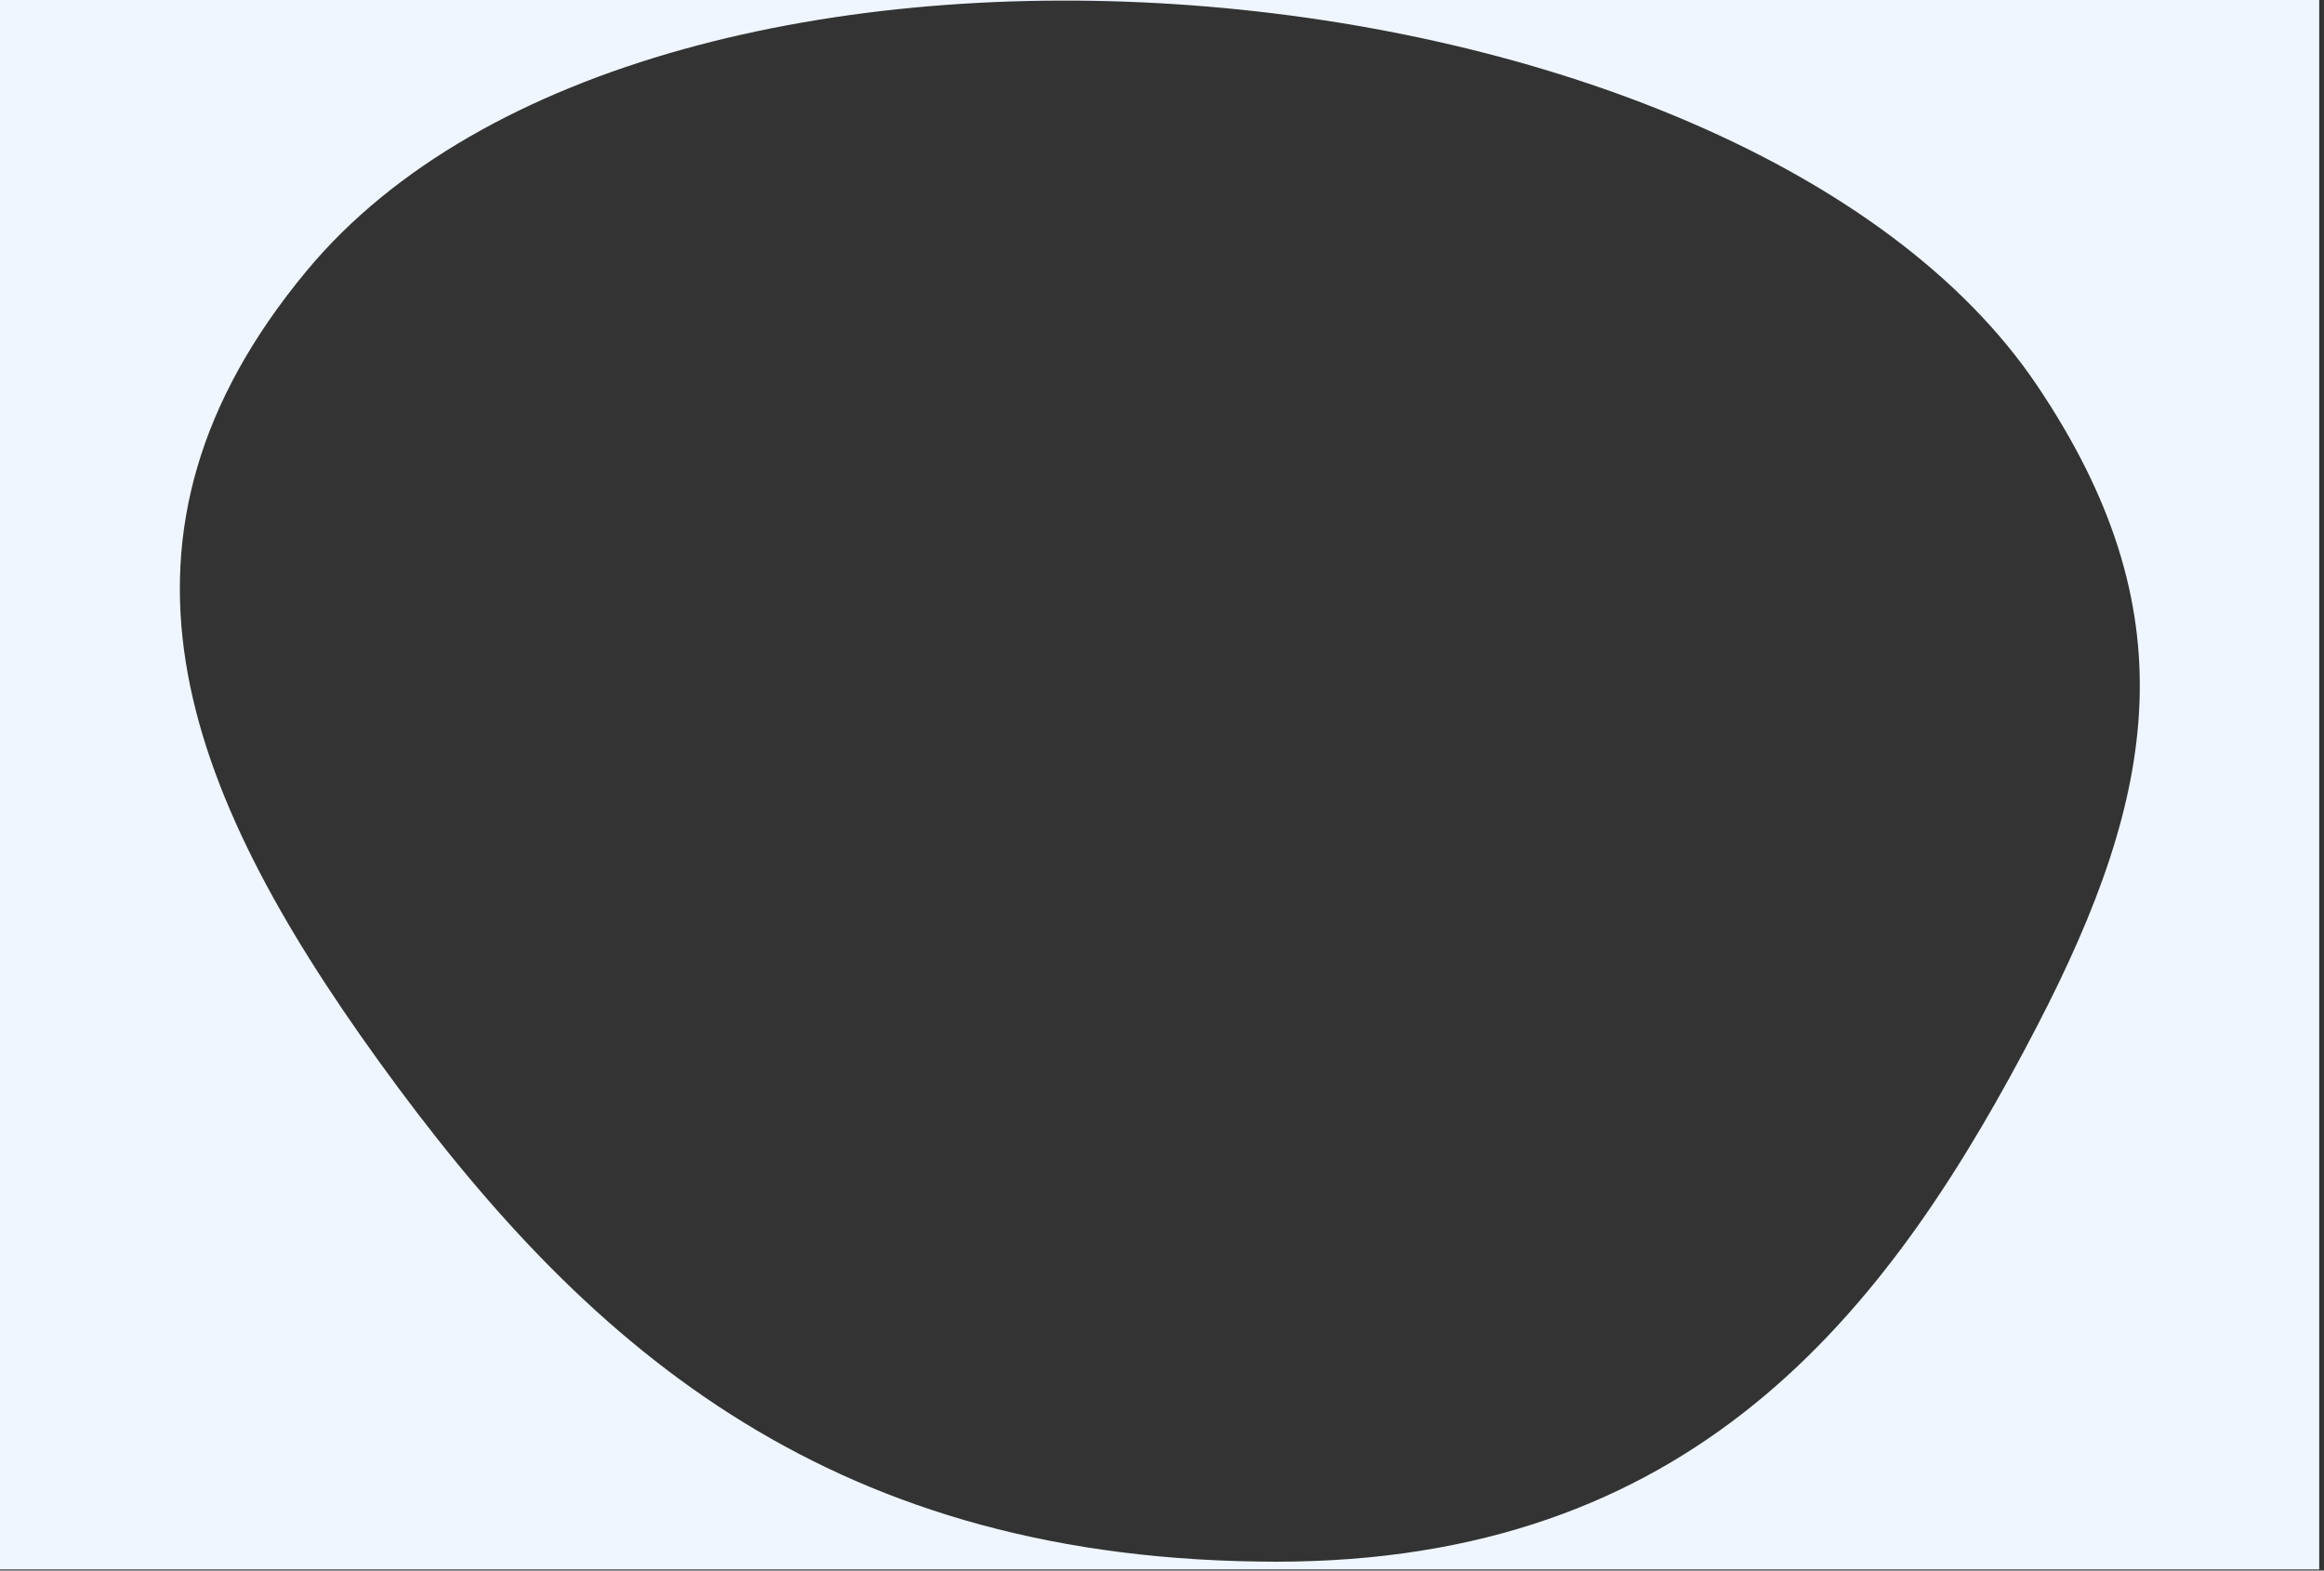
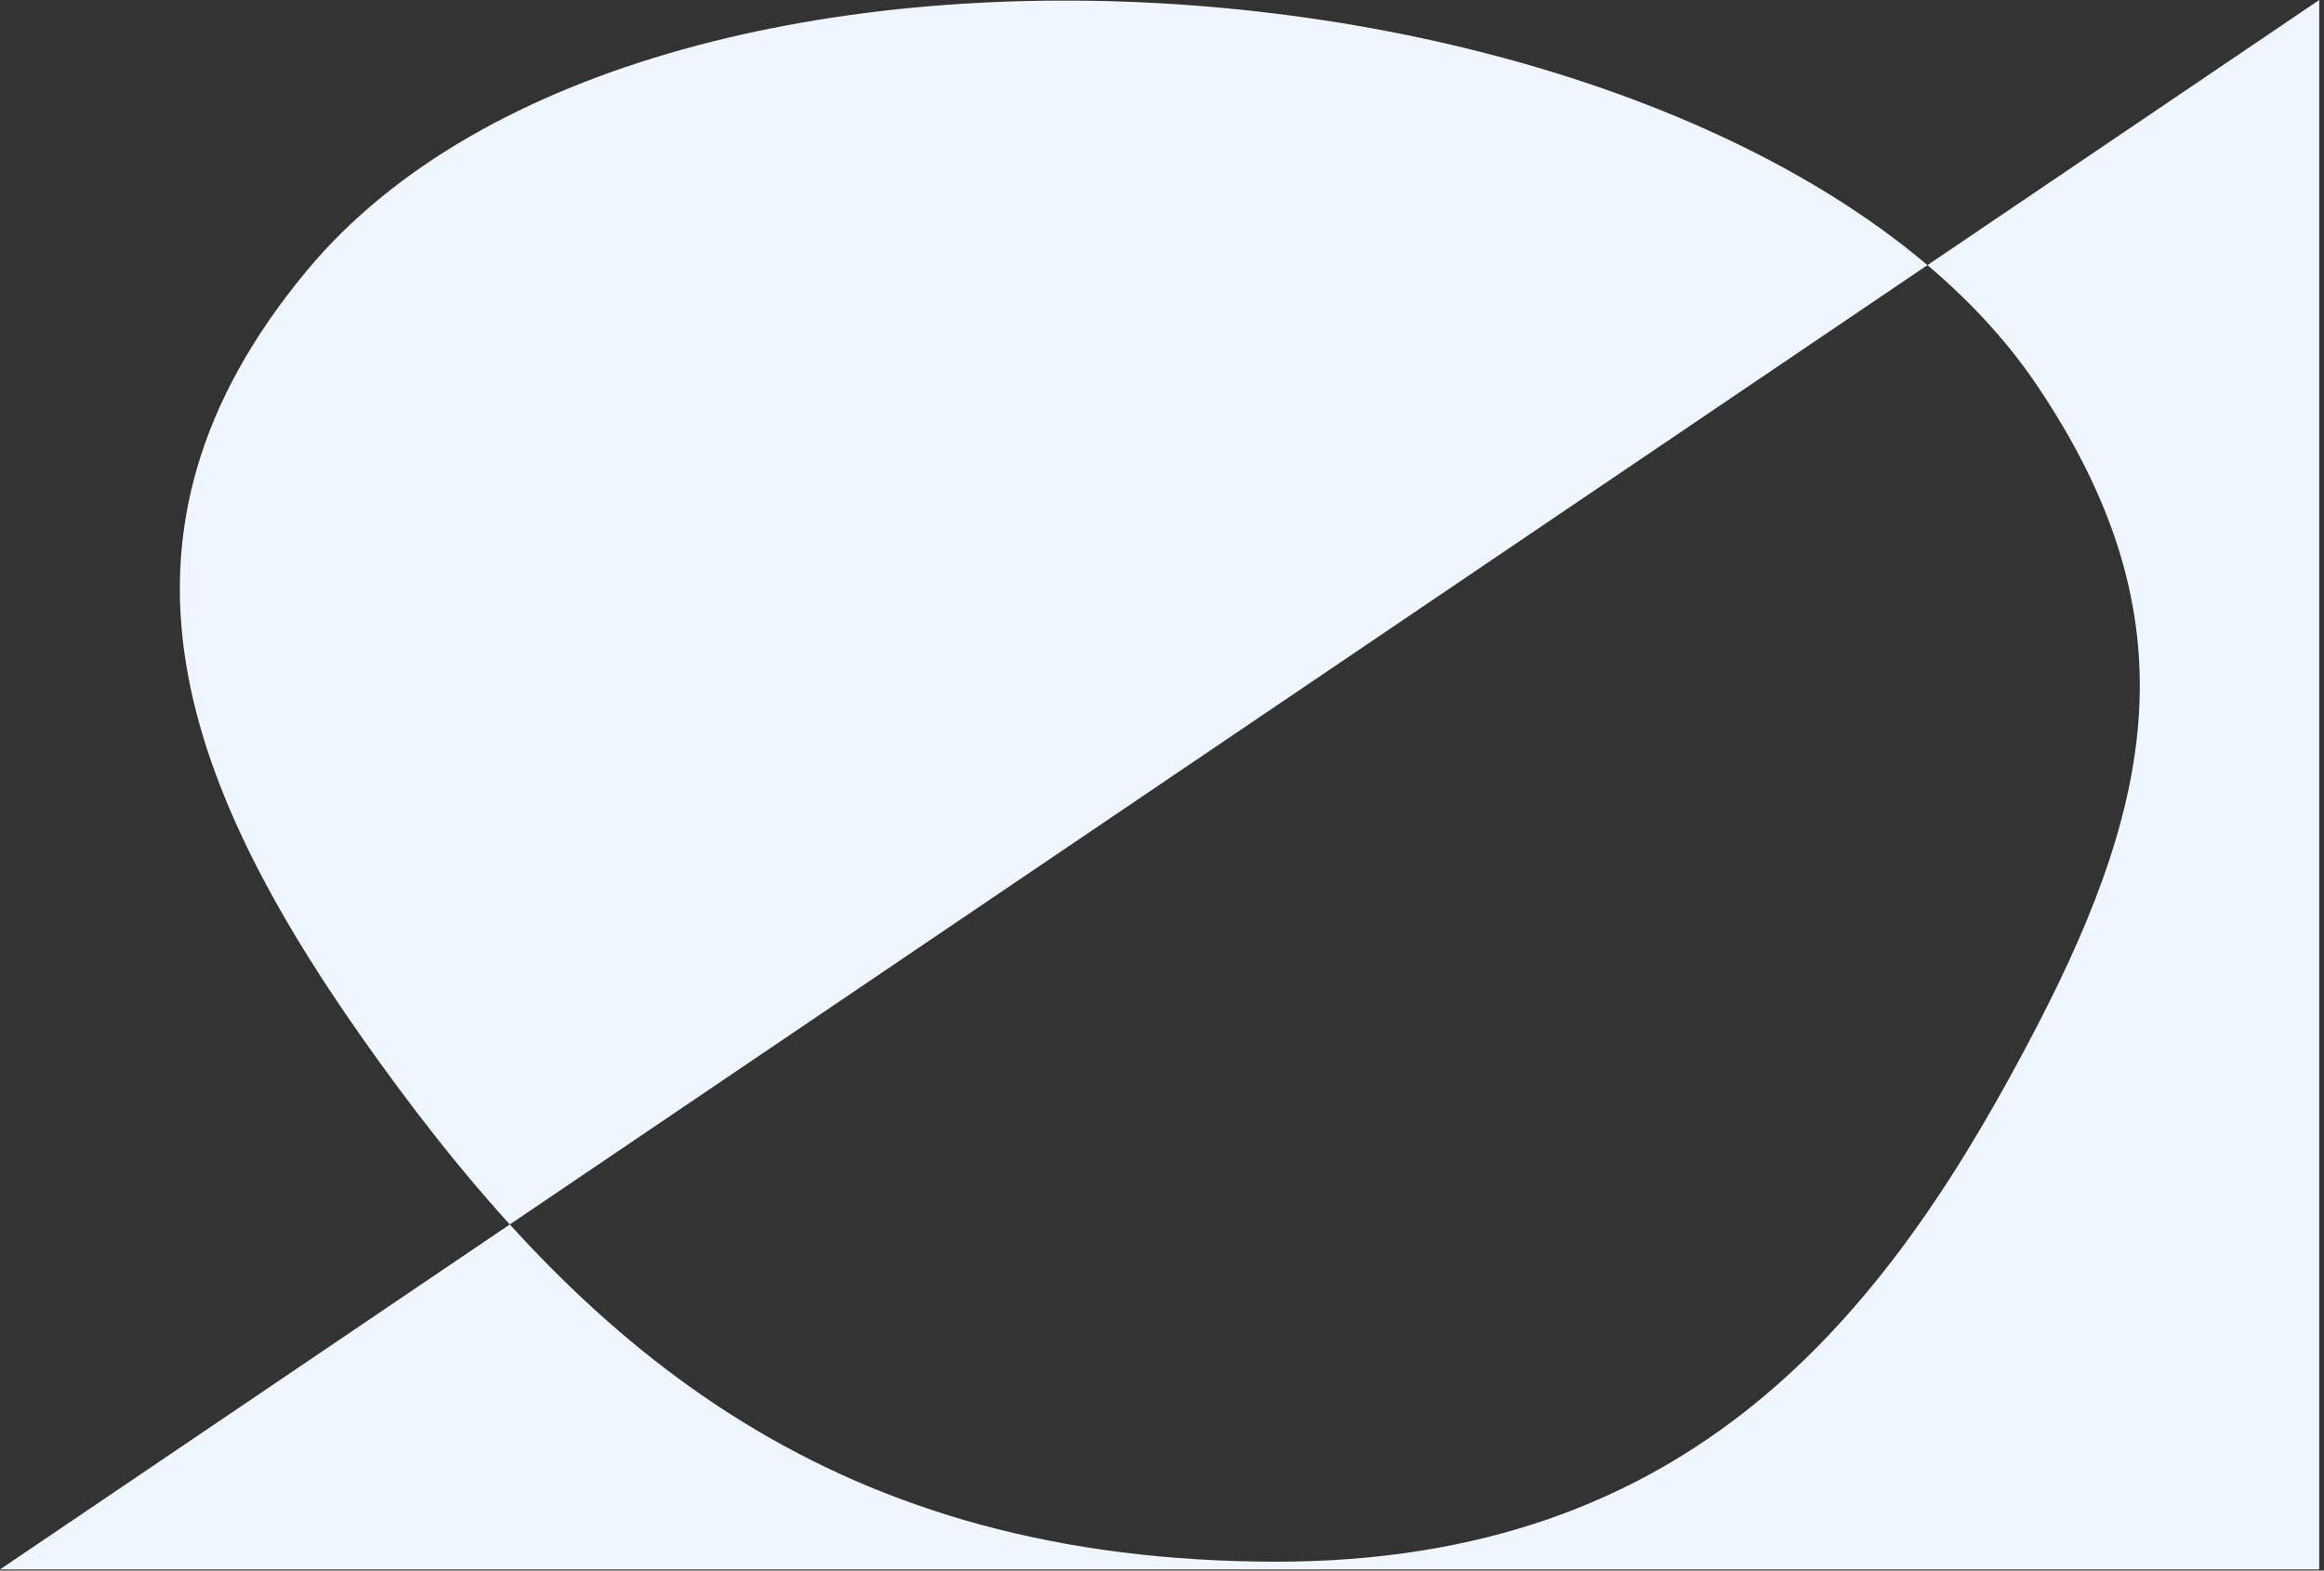
<svg xmlns="http://www.w3.org/2000/svg" width="401" height="271" viewBox="0 0 401 271" fill="none">
  <rect x="0" y="0" width="401" height="271" fill="#333333" stroke="none" />
-   <path fill-rule="evenodd" clip-rule="evenodd" d="M6.10352e-05 270.806L400.178 270.806L400.178 0L3.73606e-05 3.49847e-05L6.10352e-05 270.806ZM223.255 269.443C293.993 268.231 326.666 224.883 351.488 177.062C372.475 136.631 377.64 105.337 351.488 66.505C300.31 -9.486 113.224 -25.781 52.972 46.662C14.856 92.489 31.203 135.84 65.448 183.232C100.297 231.459 141.667 268.382 217.017 269.443C219.453 269.477 220.82 269.485 223.255 269.443Z" fill="rgb(239, 246, 255)" />
+   <path fill-rule="evenodd" clip-rule="evenodd" d="M6.10352e-05 270.806L400.178 270.806L400.178 0L6.10352e-05 270.806ZM223.255 269.443C293.993 268.231 326.666 224.883 351.488 177.062C372.475 136.631 377.64 105.337 351.488 66.505C300.31 -9.486 113.224 -25.781 52.972 46.662C14.856 92.489 31.203 135.84 65.448 183.232C100.297 231.459 141.667 268.382 217.017 269.443C219.453 269.477 220.82 269.485 223.255 269.443Z" fill="rgb(239, 246, 255)" />
</svg>